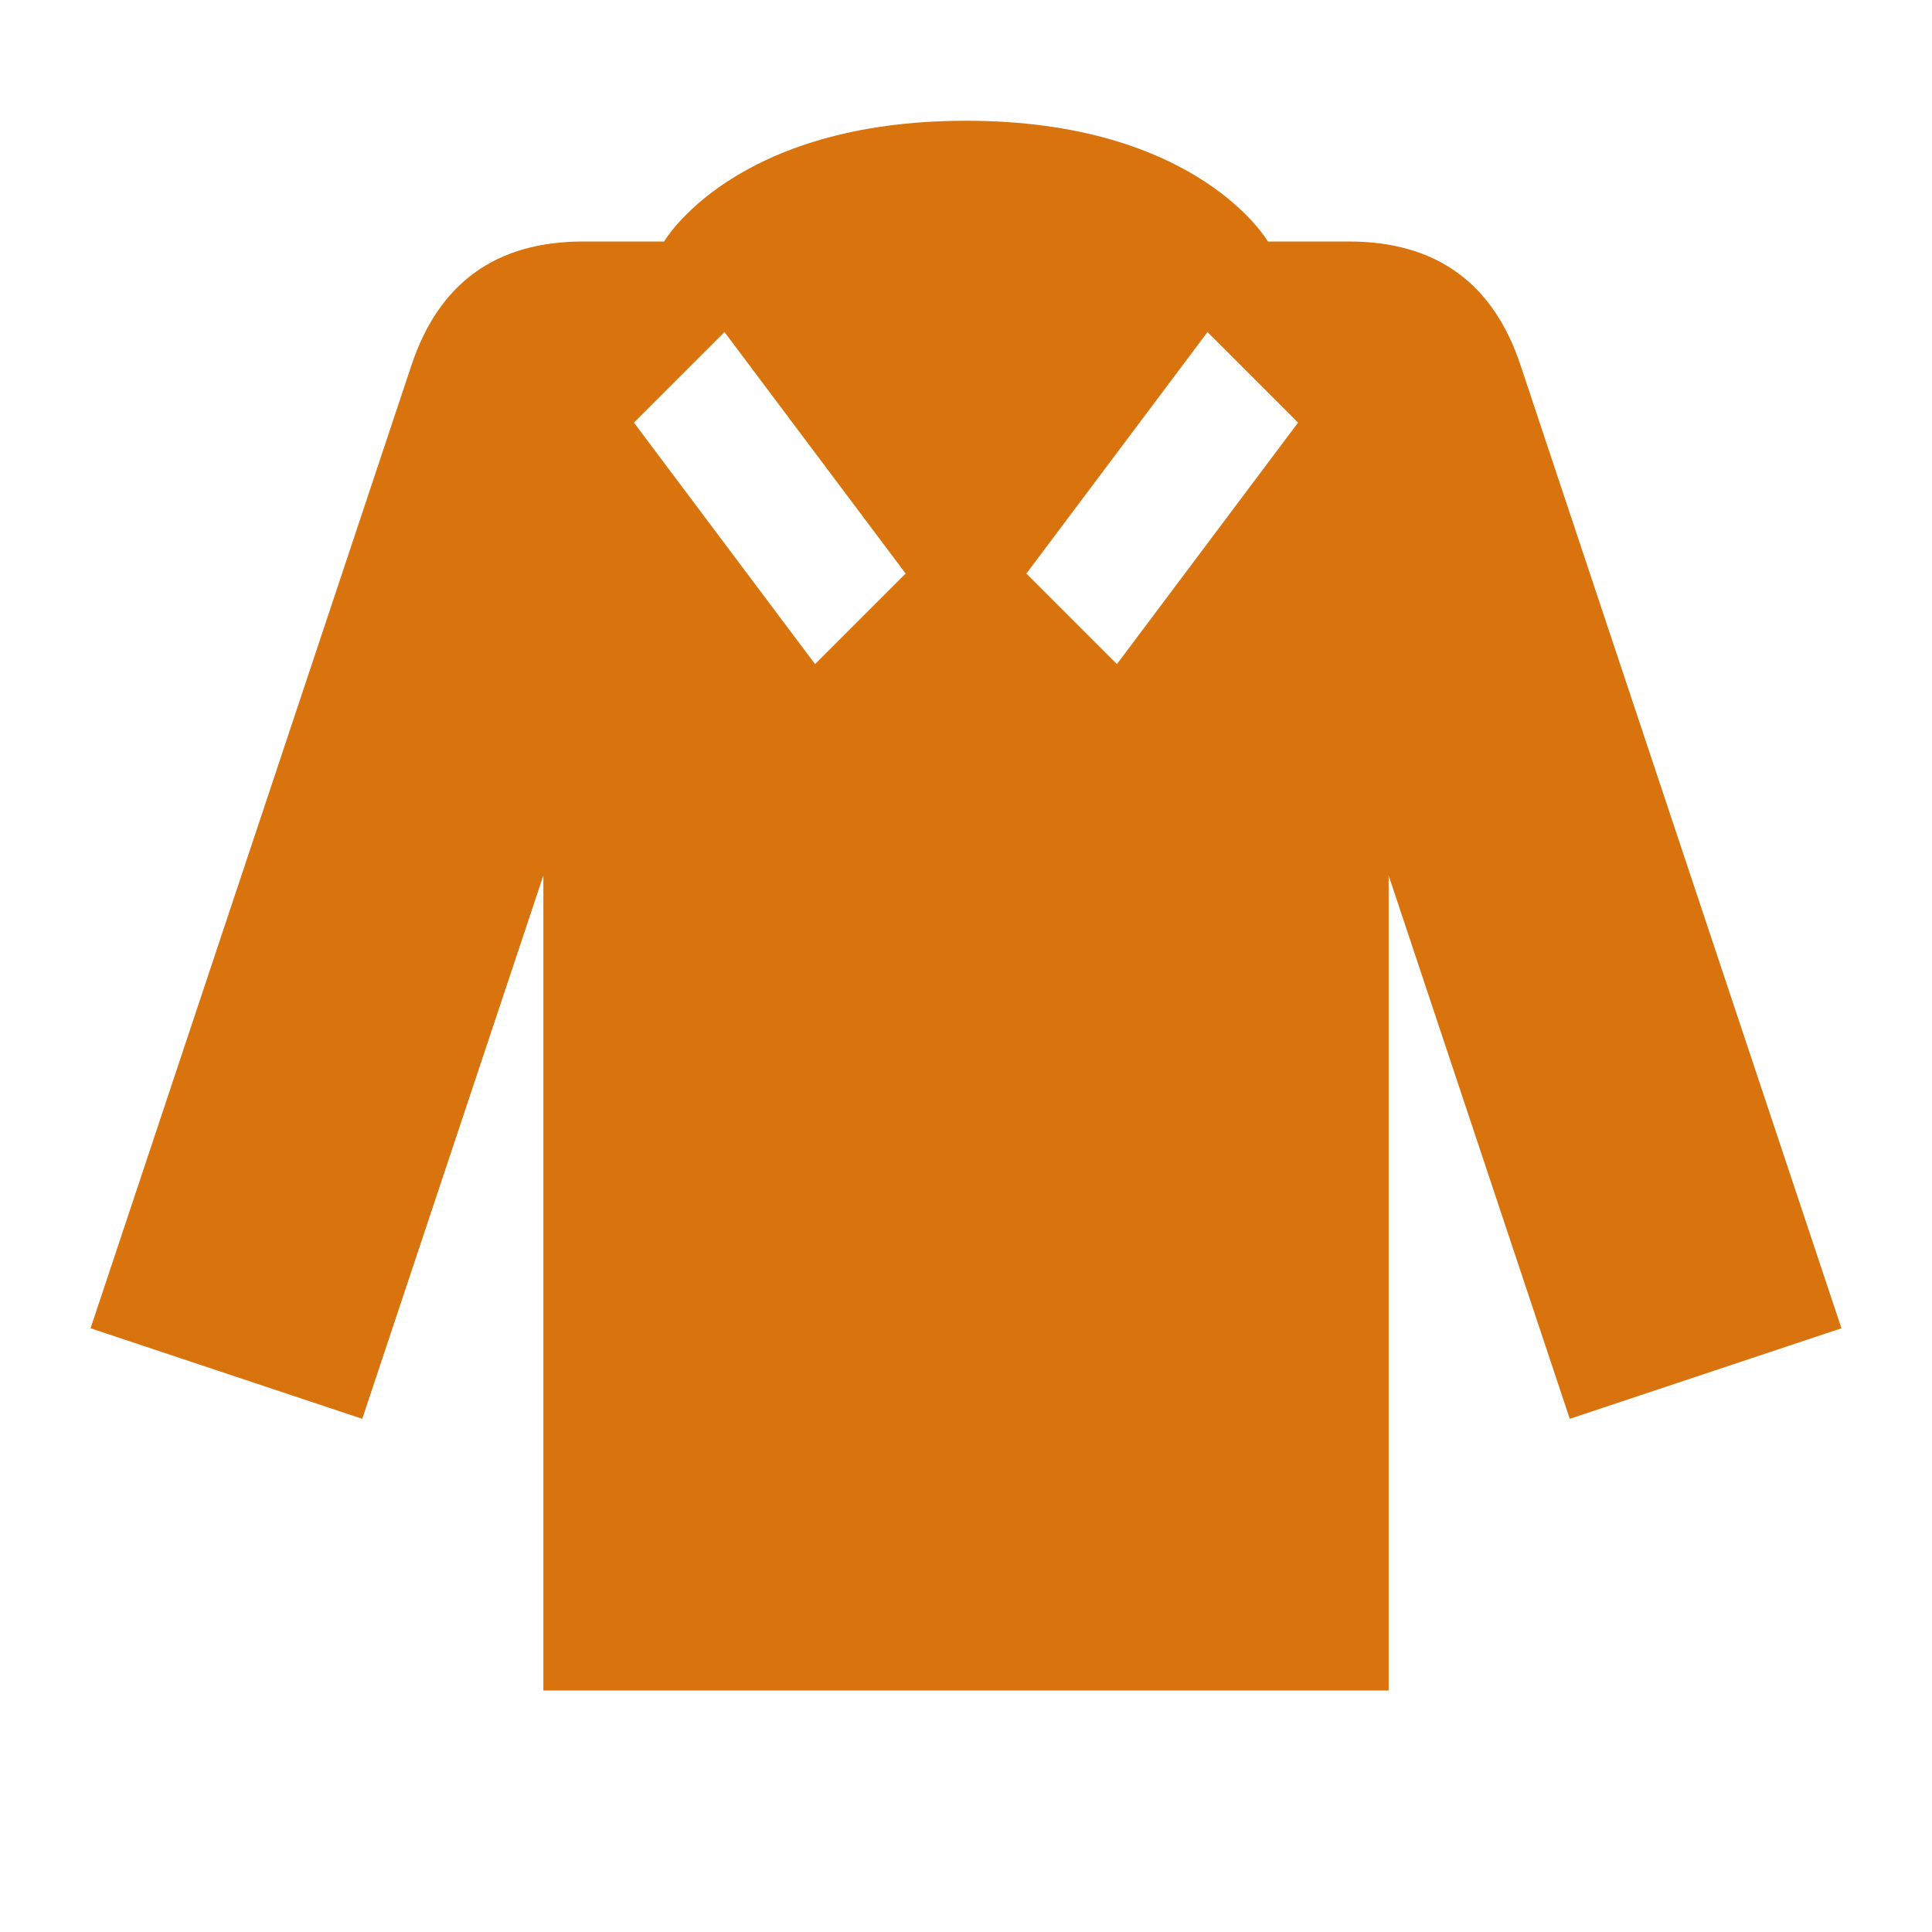
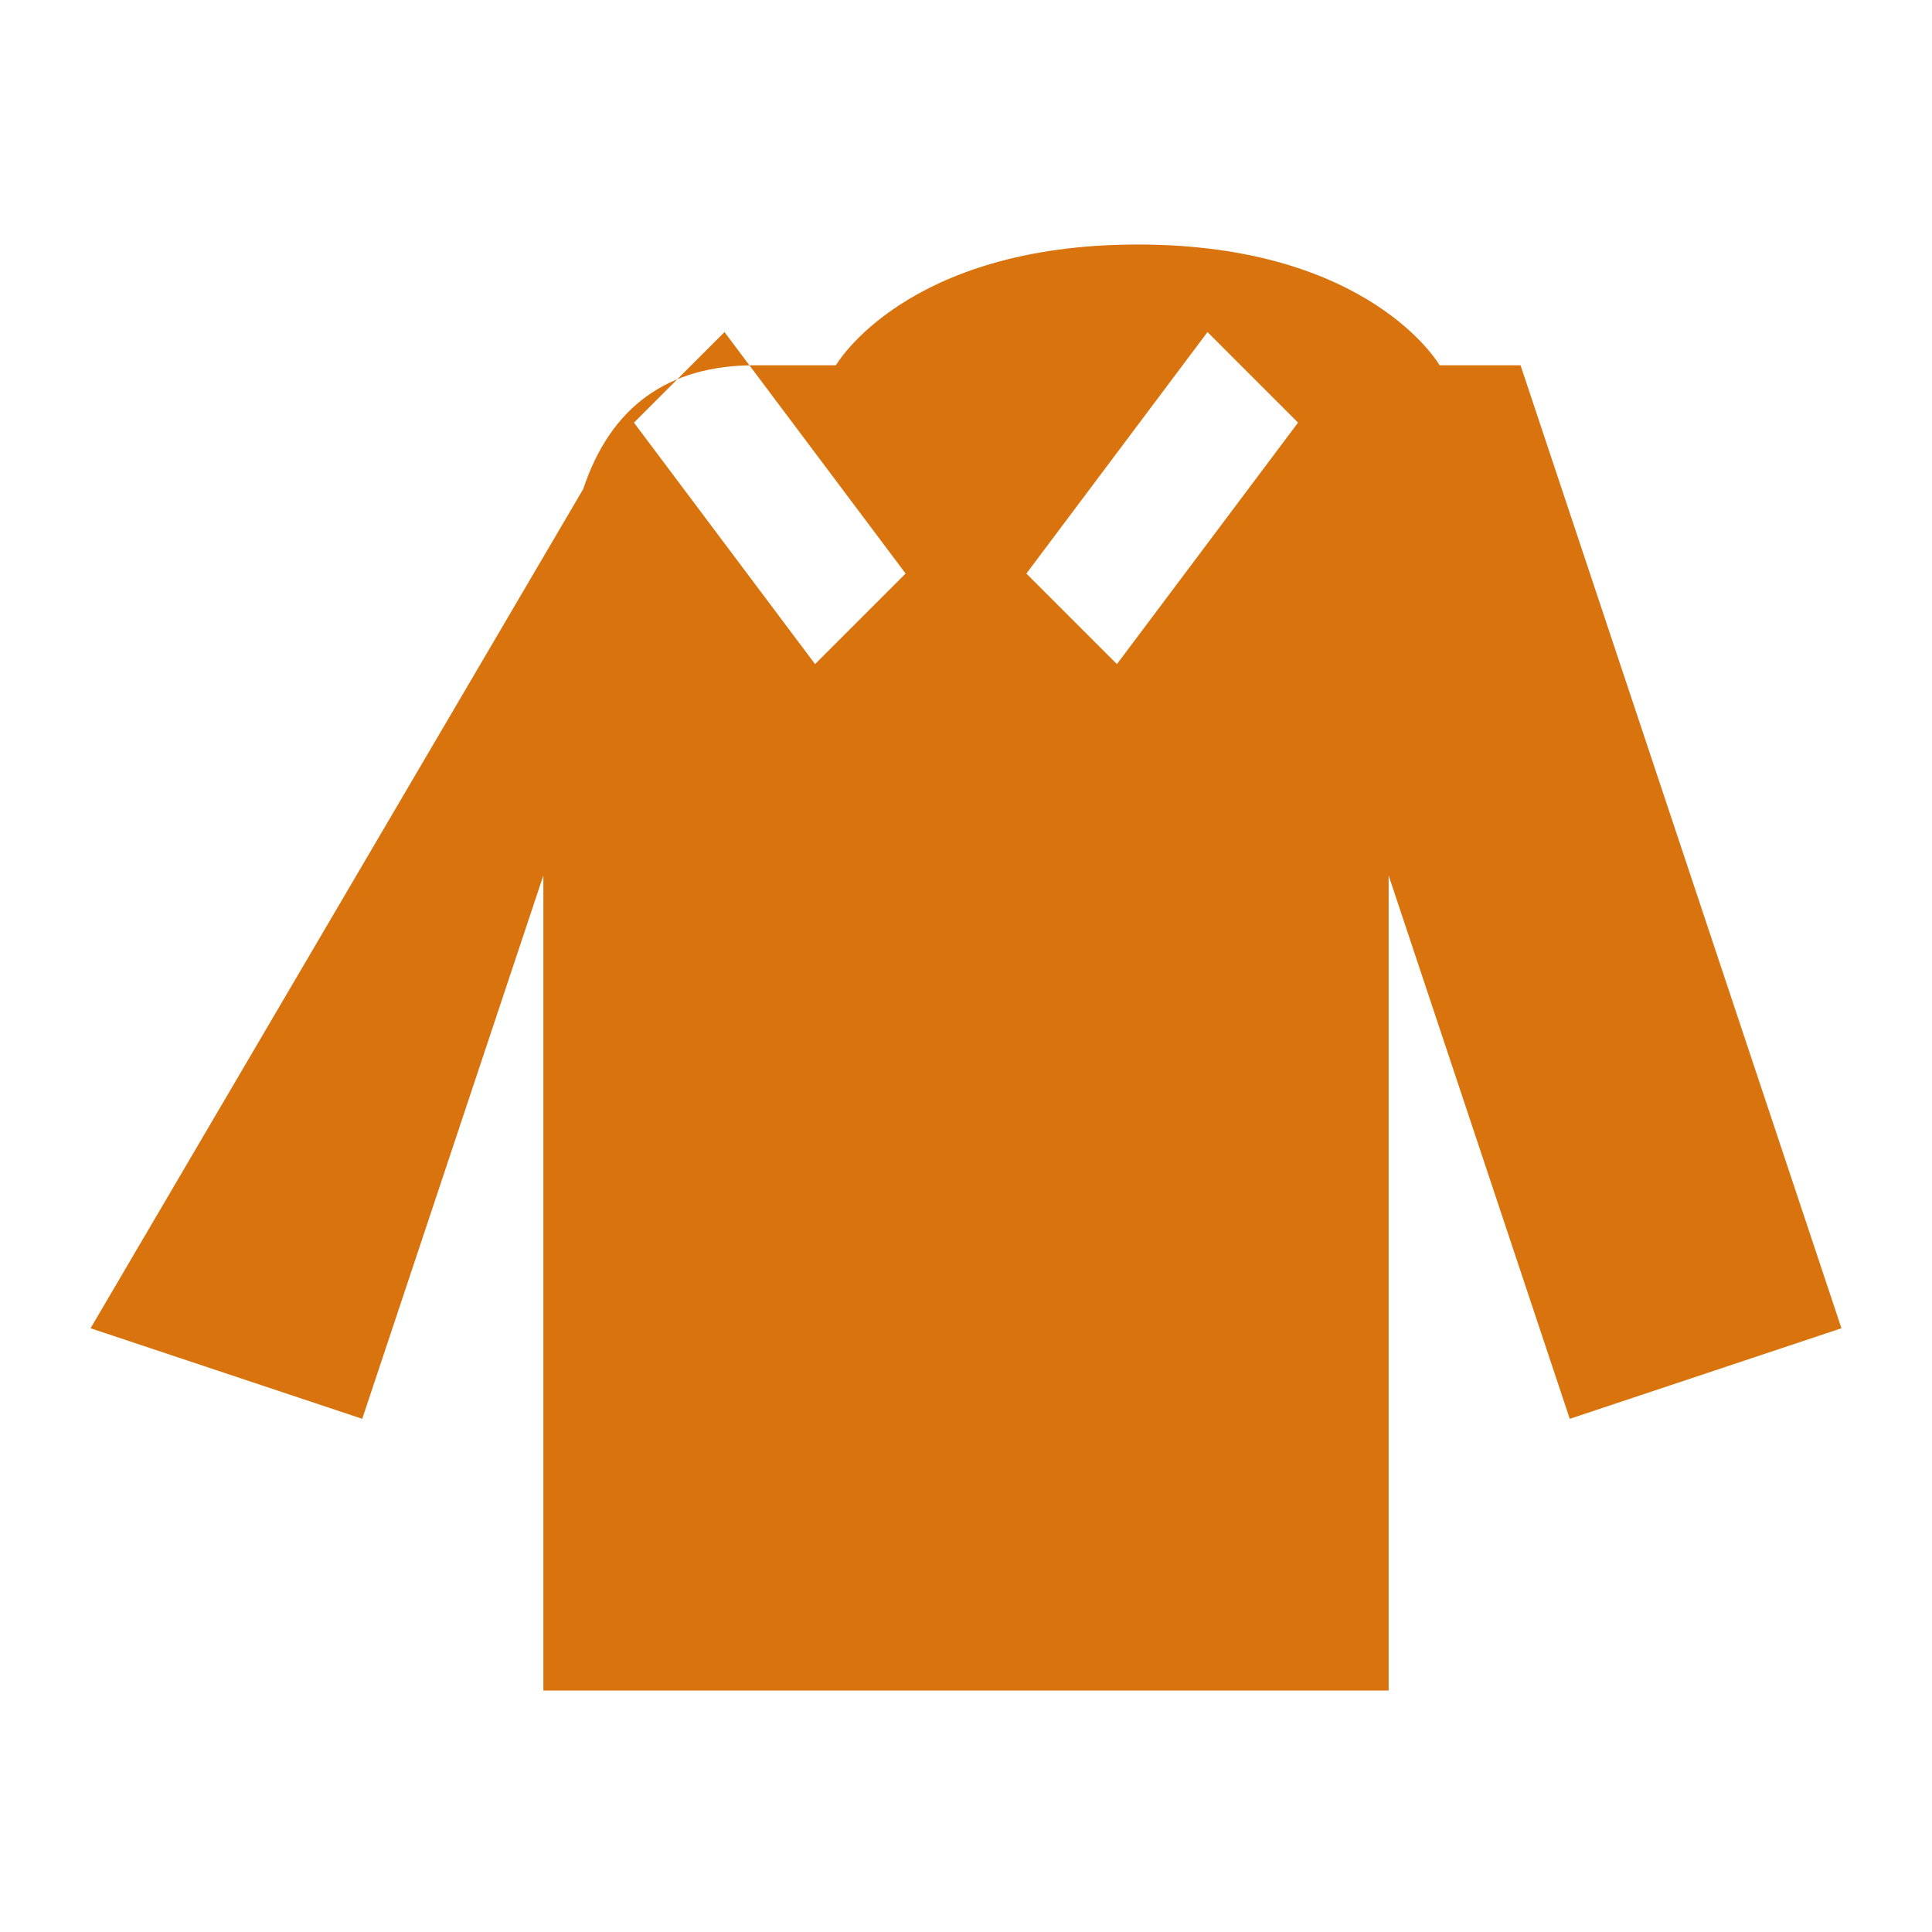
<svg xmlns="http://www.w3.org/2000/svg" viewBox="0 0 64 64">
  <defs fill="#d9730d" />
-   <path d="m50.37,12.1c-.91-2.74-2.81-4.1-5.69-4.1h-2.68s-2.3-4-10-4-10,4-10,4h-2.68c-2.89,0-4.78,1.37-5.69,4.1L3,44l9,3,6-18v27h28v-27l6,18,9-3-10.63-31.9Zm-23.37,9.9l-6-8,3-3,6,8-3,3Zm10,0l-3-3,6-8,3,3-6,8Z" fill="#d9730d" />
+   <path d="m50.37,12.1h-2.68s-2.3-4-10-4-10,4-10,4h-2.68c-2.89,0-4.78,1.37-5.69,4.1L3,44l9,3,6-18v27h28v-27l6,18,9-3-10.63-31.9Zm-23.37,9.9l-6-8,3-3,6,8-3,3Zm10,0l-3-3,6-8,3,3-6,8Z" fill="#d9730d" />
</svg>